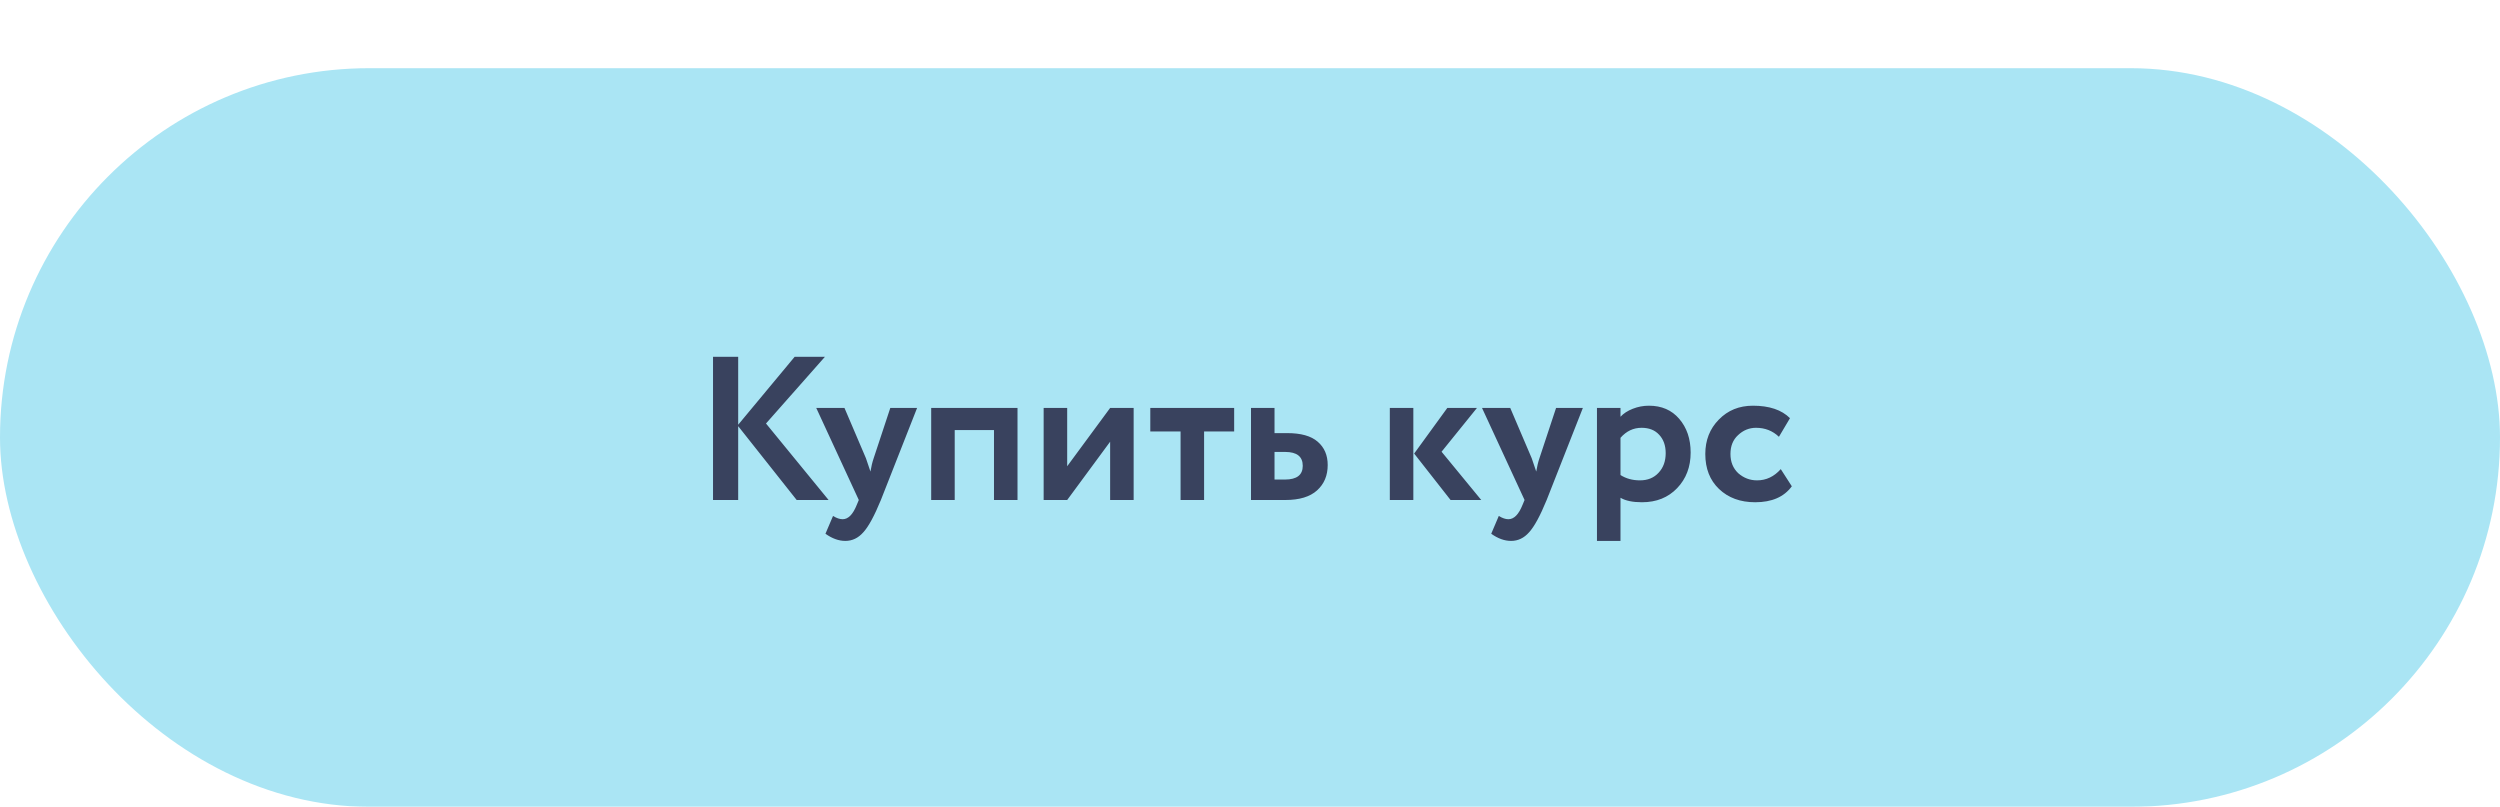
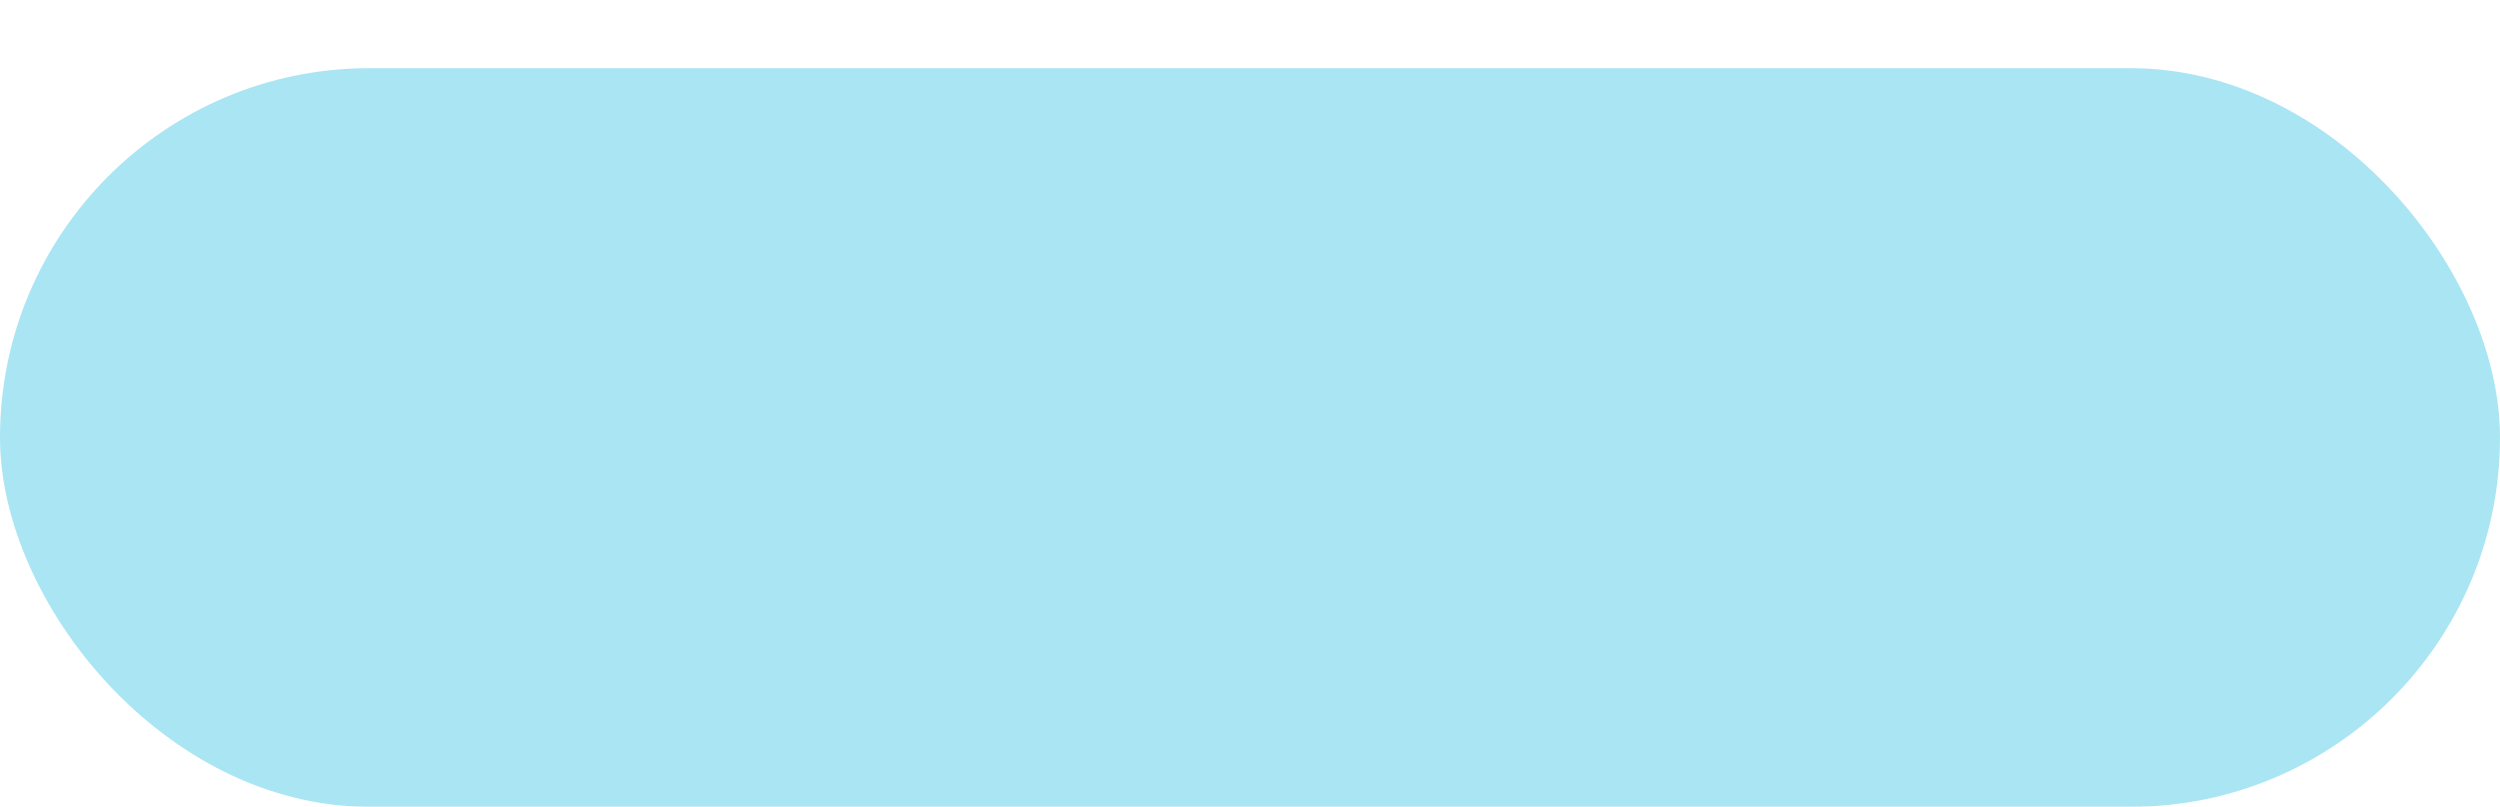
<svg xmlns="http://www.w3.org/2000/svg" width="220" height="71" viewBox="0 0 220 71" fill="none">
  <g filter="url(#filter0_d)">
    <rect width="220" height="65" rx="32.5" fill="#AAE5F4" />
-     <path d="M64.96 38H62.746V25.4H64.96V31.376L69.928 25.4H72.592L67.408 31.268L72.916 38H70.108L64.96 31.502V38ZM78.346 29.9H80.704L77.518 38C76.942 39.404 76.426 40.352 75.97 40.844C75.526 41.348 74.998 41.6 74.386 41.6C73.81 41.6 73.228 41.39 72.64 40.97L73.306 39.404C73.618 39.596 73.9 39.692 74.152 39.692C74.644 39.692 75.058 39.272 75.394 38.432L75.574 38L71.83 29.9H74.314L76.204 34.328C76.228 34.388 76.36 34.778 76.6 35.498C76.672 35.054 76.768 34.658 76.888 34.31L78.346 29.9ZM89.541 38H87.471V31.844H84.015V38H81.945V29.9H89.541V38ZM97.692 32.87L93.912 38H91.841V29.9H93.912V35.03L97.692 29.9H99.761V38H97.692V32.87ZM103.89 31.97H101.226V29.9H108.606V31.97H105.96V38H103.89V31.97ZM113.112 38H110.088V29.9H112.158V32.114H113.274C114.486 32.114 115.38 32.366 115.956 32.87C116.544 33.374 116.838 34.058 116.838 34.922C116.838 35.846 116.526 36.59 115.902 37.154C115.278 37.718 114.348 38 113.112 38ZM113.094 33.77H112.158V36.2H113.076C114.12 36.2 114.642 35.798 114.642 34.994C114.642 34.178 114.126 33.77 113.094 33.77ZM127.362 29.9H129.972L126.858 33.752L130.35 38H127.65L124.446 33.914L127.362 29.9ZM124.374 38H122.304V29.9H124.374V38ZM136.934 29.9H139.292L136.106 38C135.53 39.404 135.014 40.352 134.558 40.844C134.114 41.348 133.586 41.6 132.974 41.6C132.398 41.6 131.816 41.39 131.228 40.97L131.894 39.404C132.206 39.596 132.488 39.692 132.74 39.692C133.232 39.692 133.646 39.272 133.982 38.432L134.162 38L130.418 29.9H132.902L134.792 34.328C134.816 34.388 134.948 34.778 135.188 35.498C135.26 35.054 135.356 34.658 135.476 34.31L136.934 29.9ZM142.603 41.6H140.533V29.9H142.603V30.674C142.867 30.386 143.227 30.152 143.683 29.972C144.139 29.792 144.613 29.702 145.105 29.702C146.221 29.702 147.109 30.086 147.769 30.854C148.441 31.634 148.777 32.624 148.777 33.824C148.777 35.084 148.381 36.128 147.589 36.956C146.797 37.784 145.765 38.198 144.493 38.198C143.677 38.198 143.047 38.066 142.603 37.802V41.6ZM144.457 31.646C143.737 31.646 143.119 31.94 142.603 32.528V35.804C143.095 36.116 143.665 36.272 144.313 36.272C144.997 36.272 145.543 36.05 145.951 35.606C146.371 35.162 146.581 34.586 146.581 33.878C146.581 33.206 146.389 32.666 146.005 32.258C145.633 31.85 145.117 31.646 144.457 31.646ZM156.708 35.282L157.68 36.794C156.996 37.73 155.922 38.198 154.458 38.198C153.15 38.198 152.088 37.808 151.272 37.028C150.468 36.26 150.066 35.234 150.066 33.95C150.066 32.738 150.462 31.73 151.254 30.926C152.046 30.11 153.048 29.702 154.26 29.702C155.7 29.702 156.786 30.068 157.518 30.8L156.546 32.438C155.994 31.91 155.322 31.646 154.53 31.646C153.93 31.646 153.402 31.862 152.946 32.294C152.502 32.702 152.28 33.254 152.28 33.95C152.28 34.646 152.508 35.21 152.964 35.642C153.444 36.062 153.996 36.272 154.62 36.272C155.424 36.272 156.12 35.942 156.708 35.282Z" fill="#39425E" />
  </g>
  <defs>
    <filter id="filter0_d" x="0" y="0" width="220" height="71" filterUnits="userSpaceOnUse" color-interpolation-filters="sRGB">
      <feFlood flood-opacity="0" result="BackgroundImageFix" />
      <feColorMatrix in="SourceAlpha" type="matrix" values="0 0 0 0 0 0 0 0 0 0 0 0 0 0 0 0 0 0 127 0" />
      <feOffset dy="6" />
      <feColorMatrix type="matrix" values="0 0 0 0 0.6 0 0 0 0 0.831 0 0 0 0 0.894 0 0 0 1 0" />
      <feBlend mode="normal" in2="BackgroundImageFix" result="effect1_dropShadow" />
      <feBlend mode="normal" in="SourceGraphic" in2="effect1_dropShadow" result="shape" />
    </filter>
  </defs>
</svg>